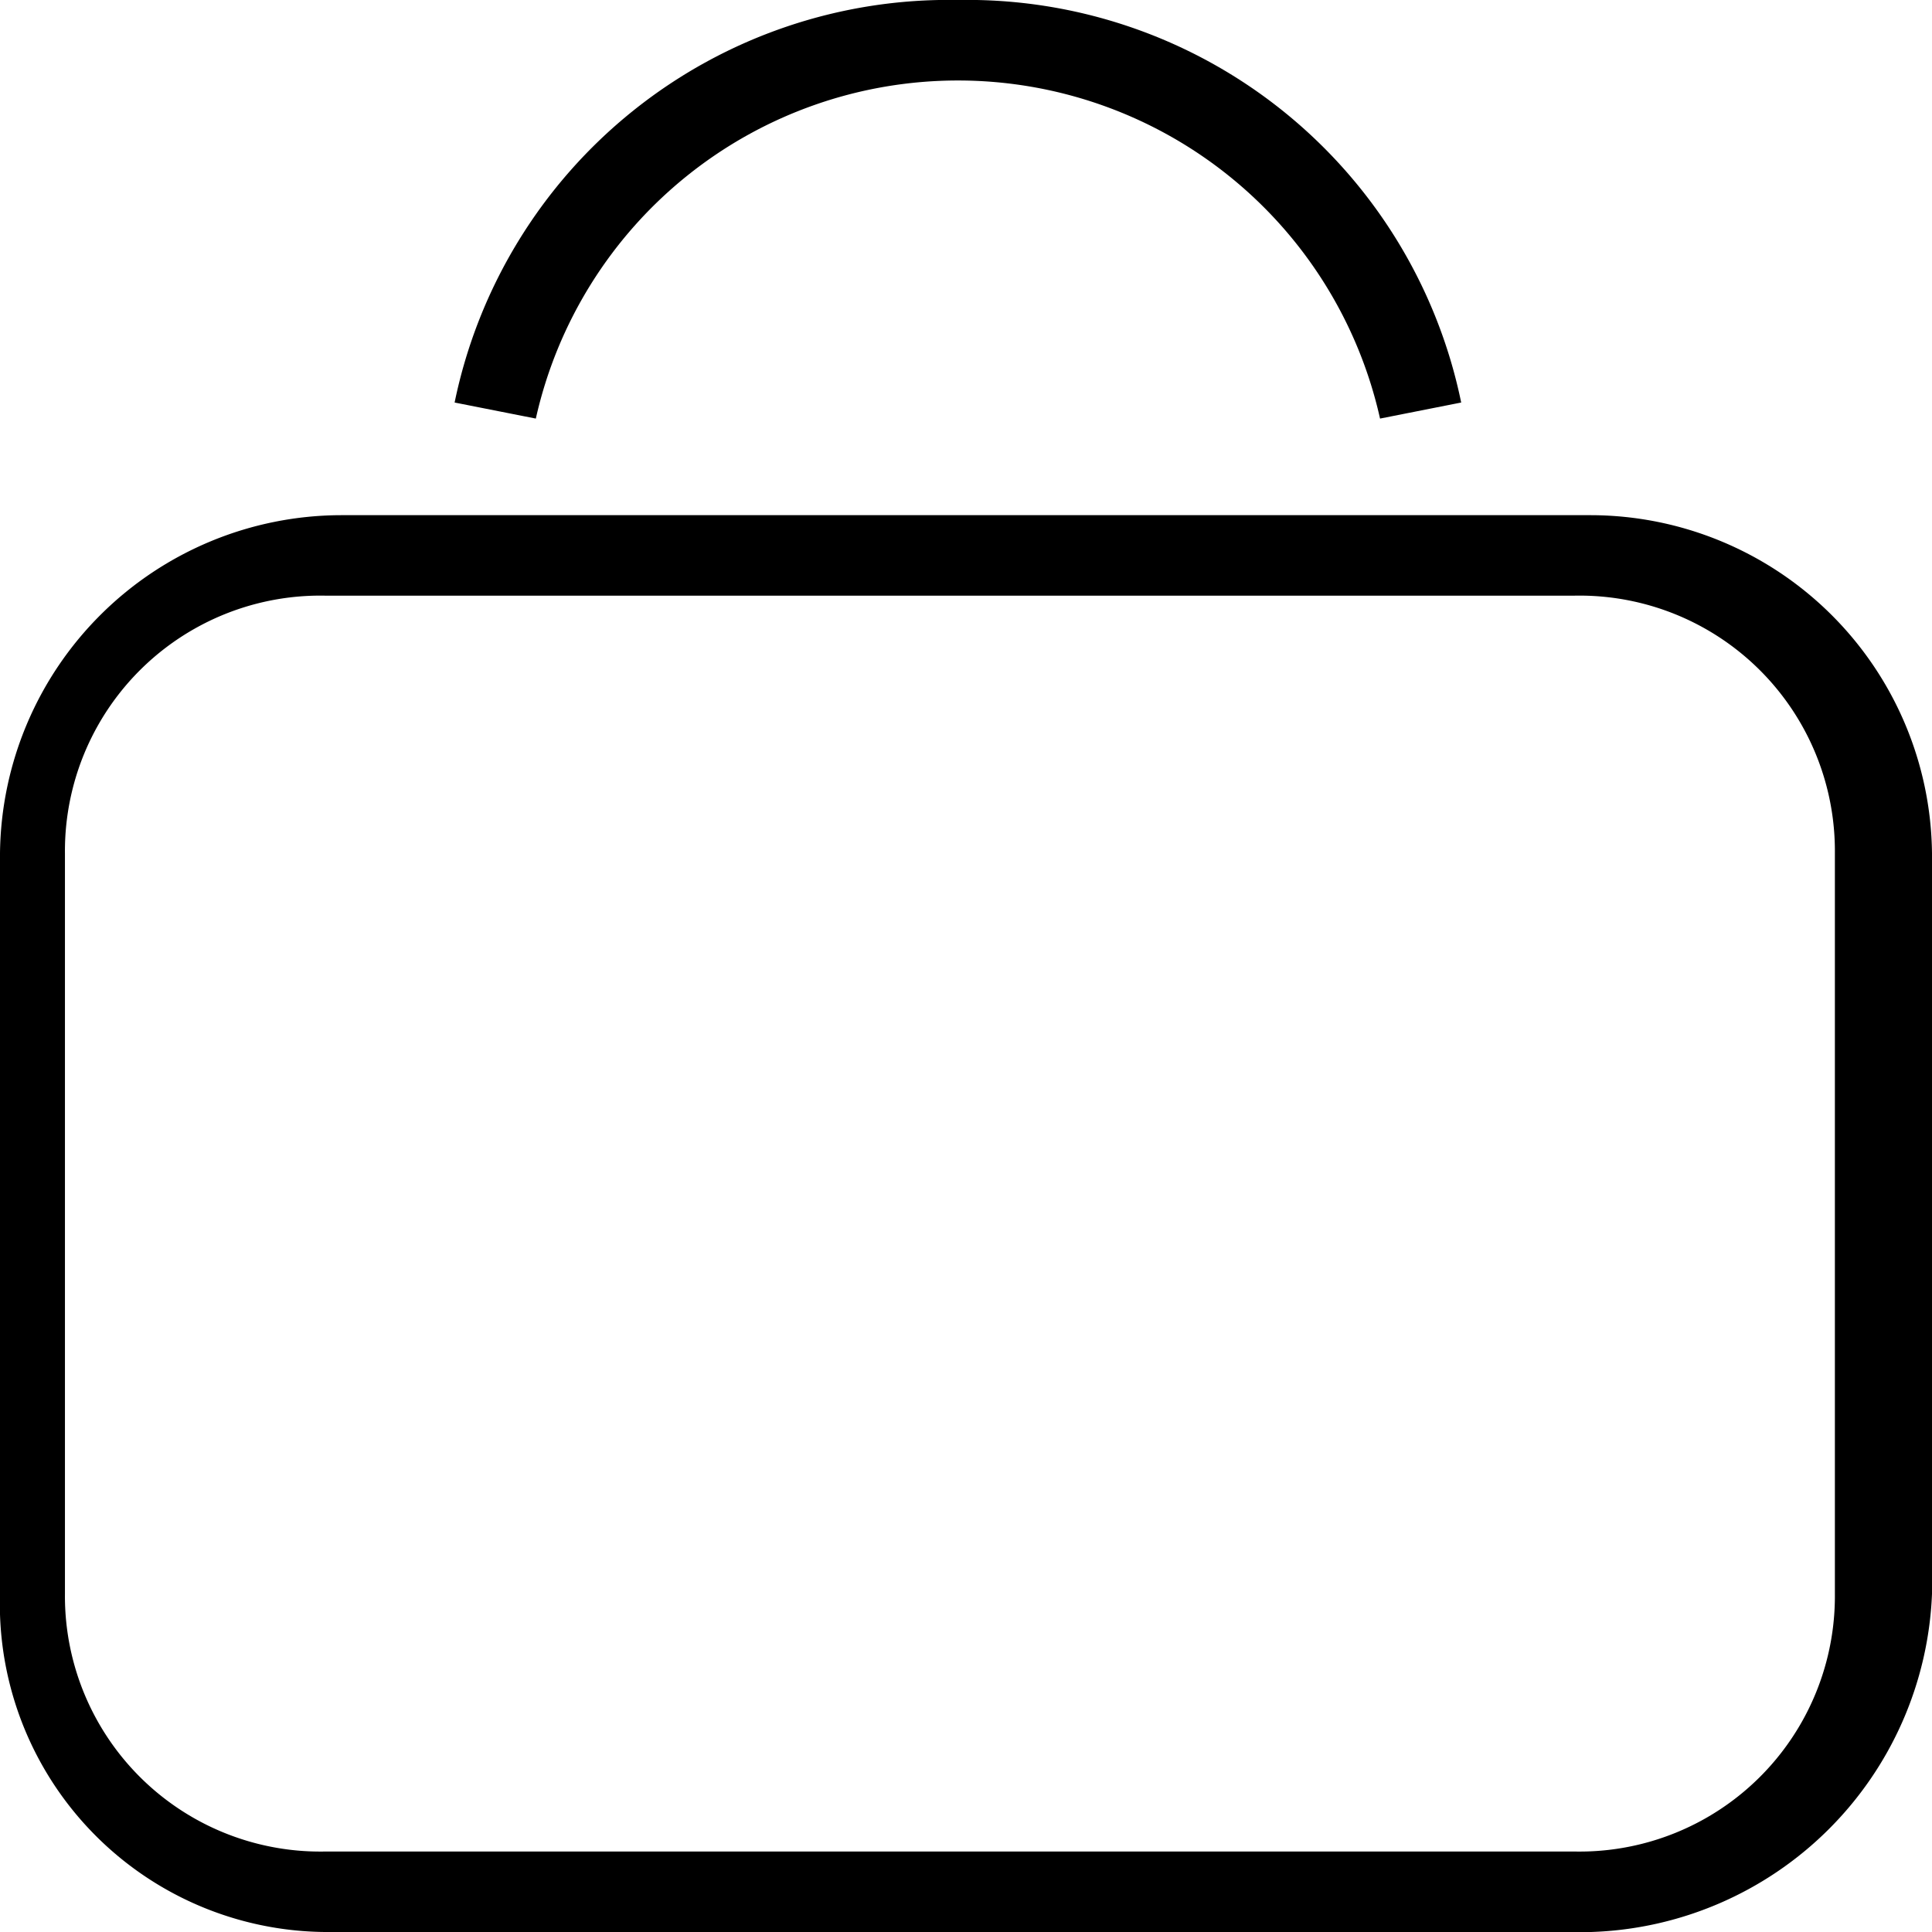
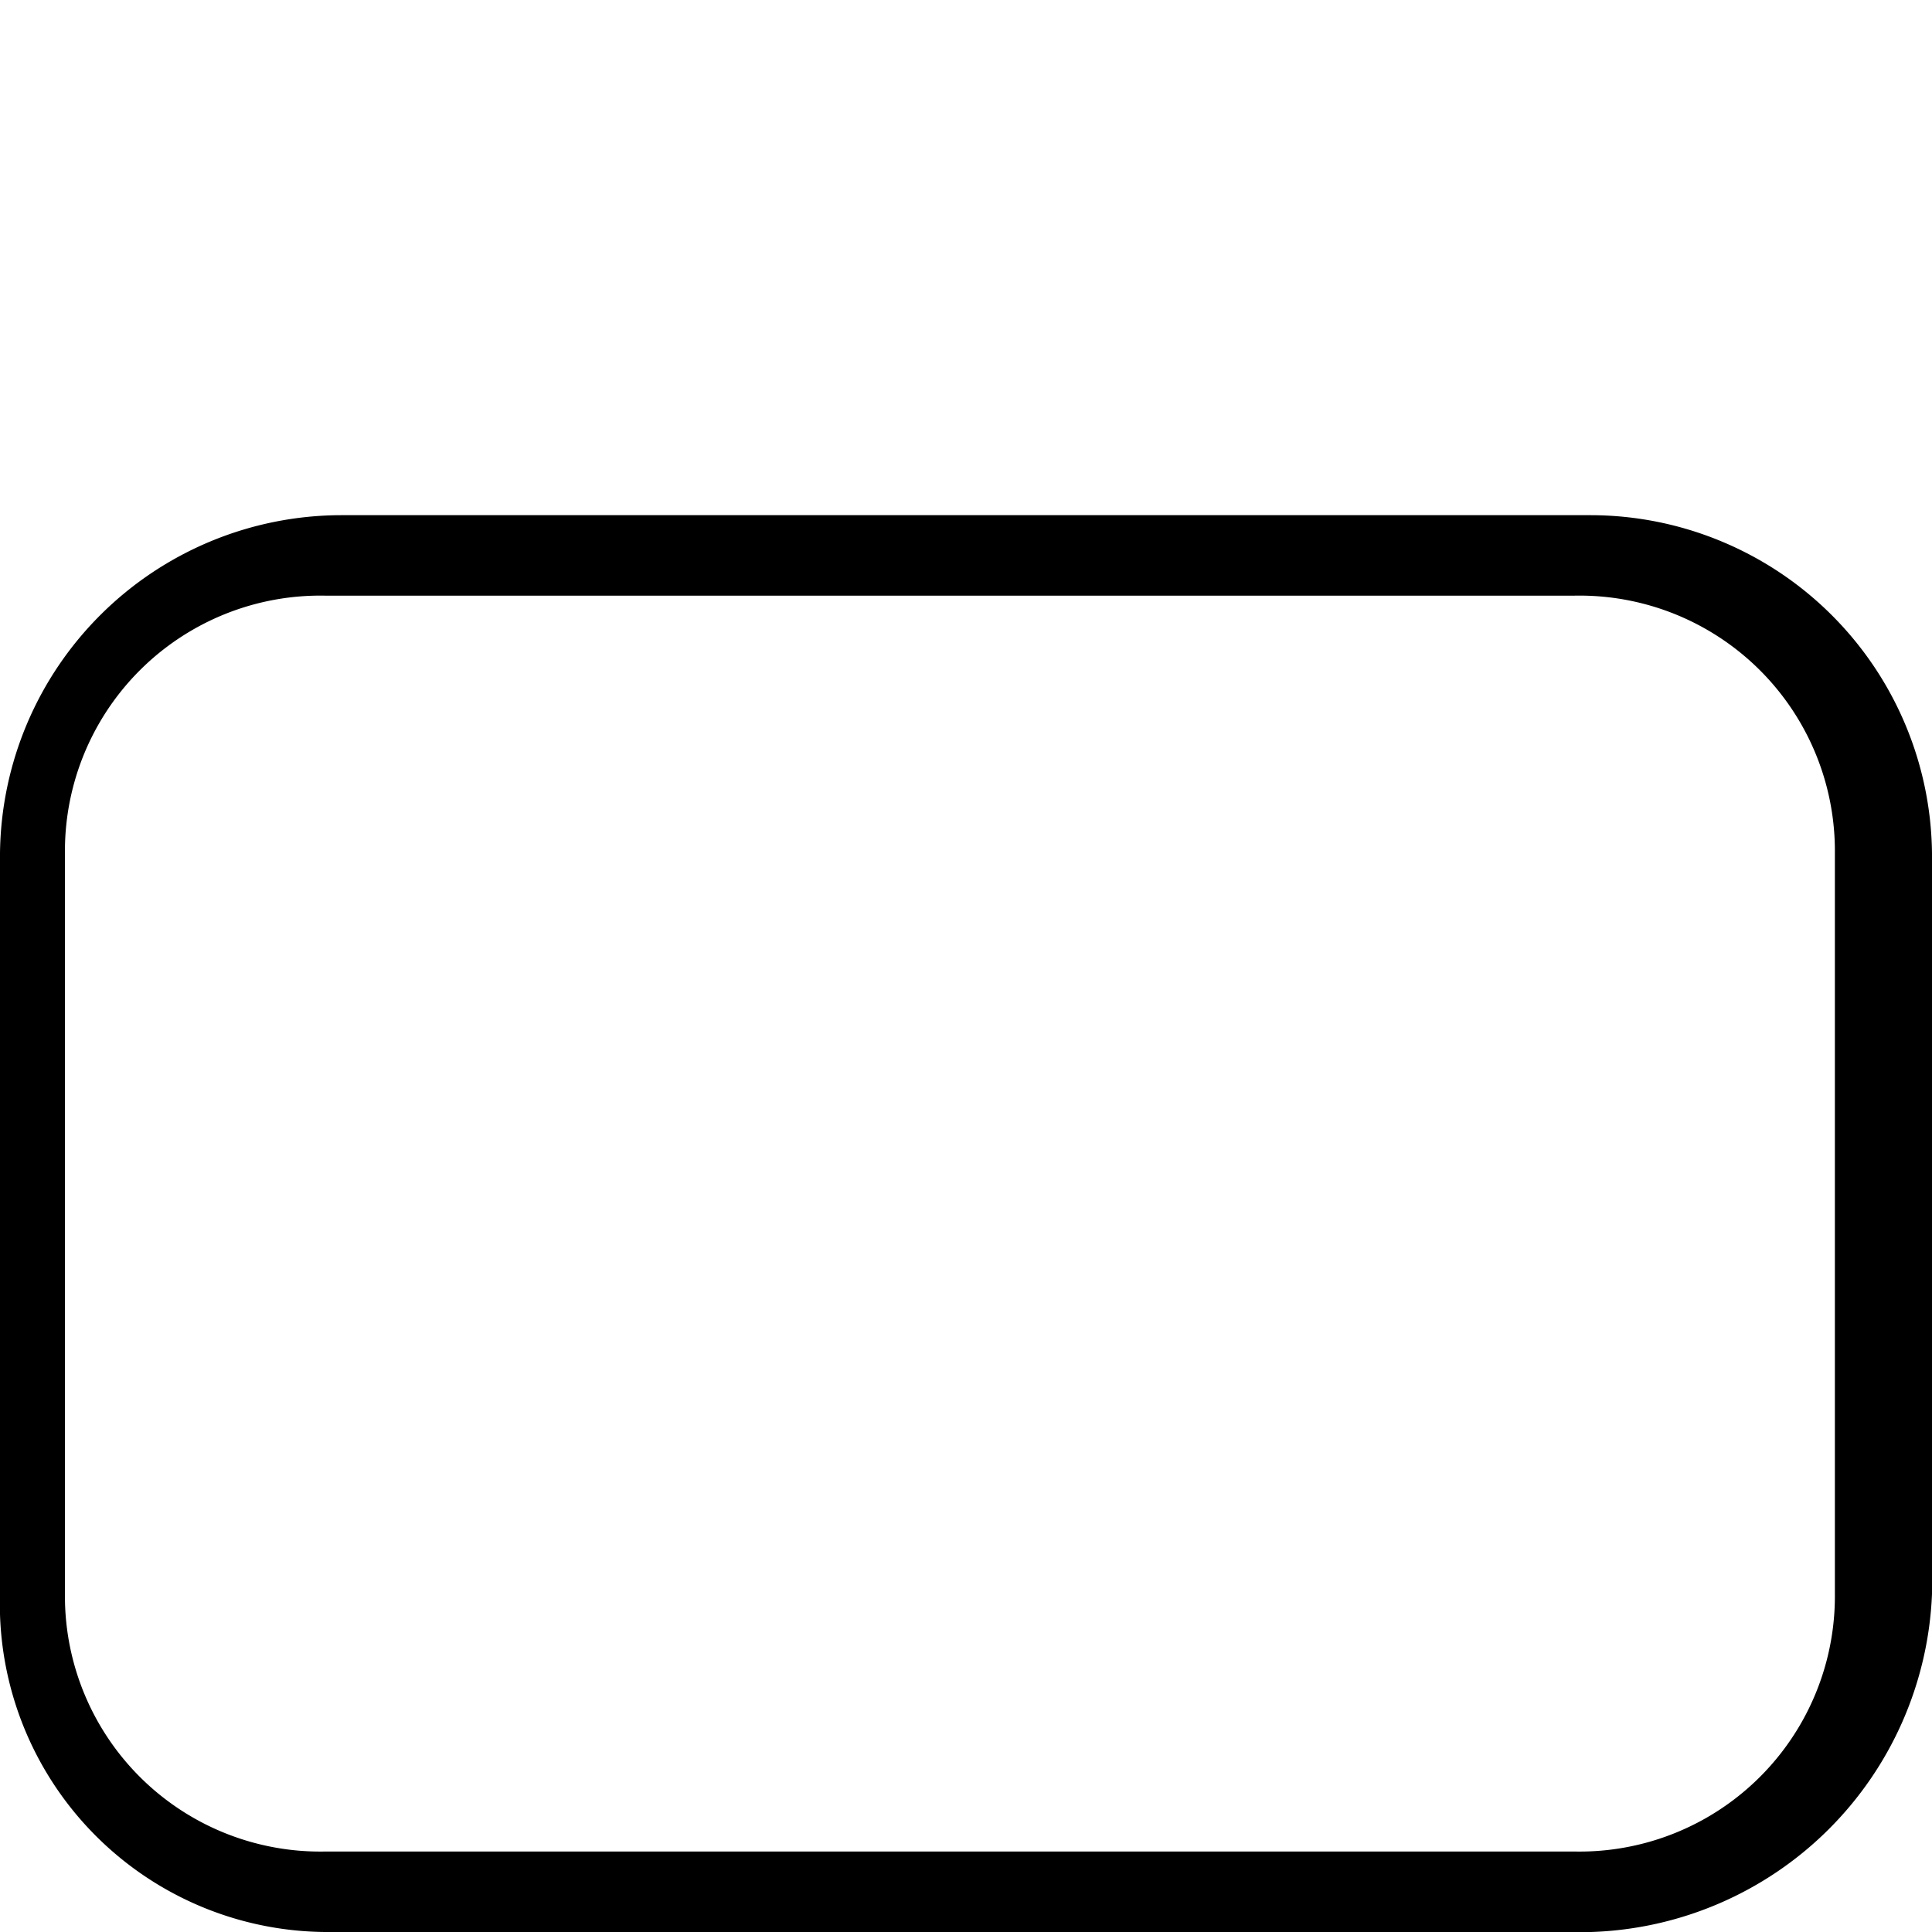
<svg xmlns="http://www.w3.org/2000/svg" width="26" height="26" viewBox="0 0 26 26">
  <g transform="translate(-0.1)">
    <path d="M21.512,22.267H4.47A4.414,4.414,0,0,1,.1,17.717V7.75A4.6,4.6,0,0,1,4.688,3.2H21.512A4.6,4.6,0,0,1,26.1,7.75v9.967A4.744,4.744,0,0,1,21.512,22.267ZM4.47,4.283A3.437,3.437,0,0,0,.974,7.75v9.967a3.437,3.437,0,0,0,3.5,3.467H21.293a3.437,3.437,0,0,0,3.5-3.467V7.75a3.437,3.437,0,0,0-3.5-3.467H4.47Z" transform="translate(0 3.733)" />
-     <path d="M15.354,5.633a5.821,5.821,0,0,0-11.361,0L2.9,5.417A6.787,6.787,0,0,1,9.673,0a6.787,6.787,0,0,1,6.773,5.417Z" transform="translate(3.318)" />
  </g>
</svg>